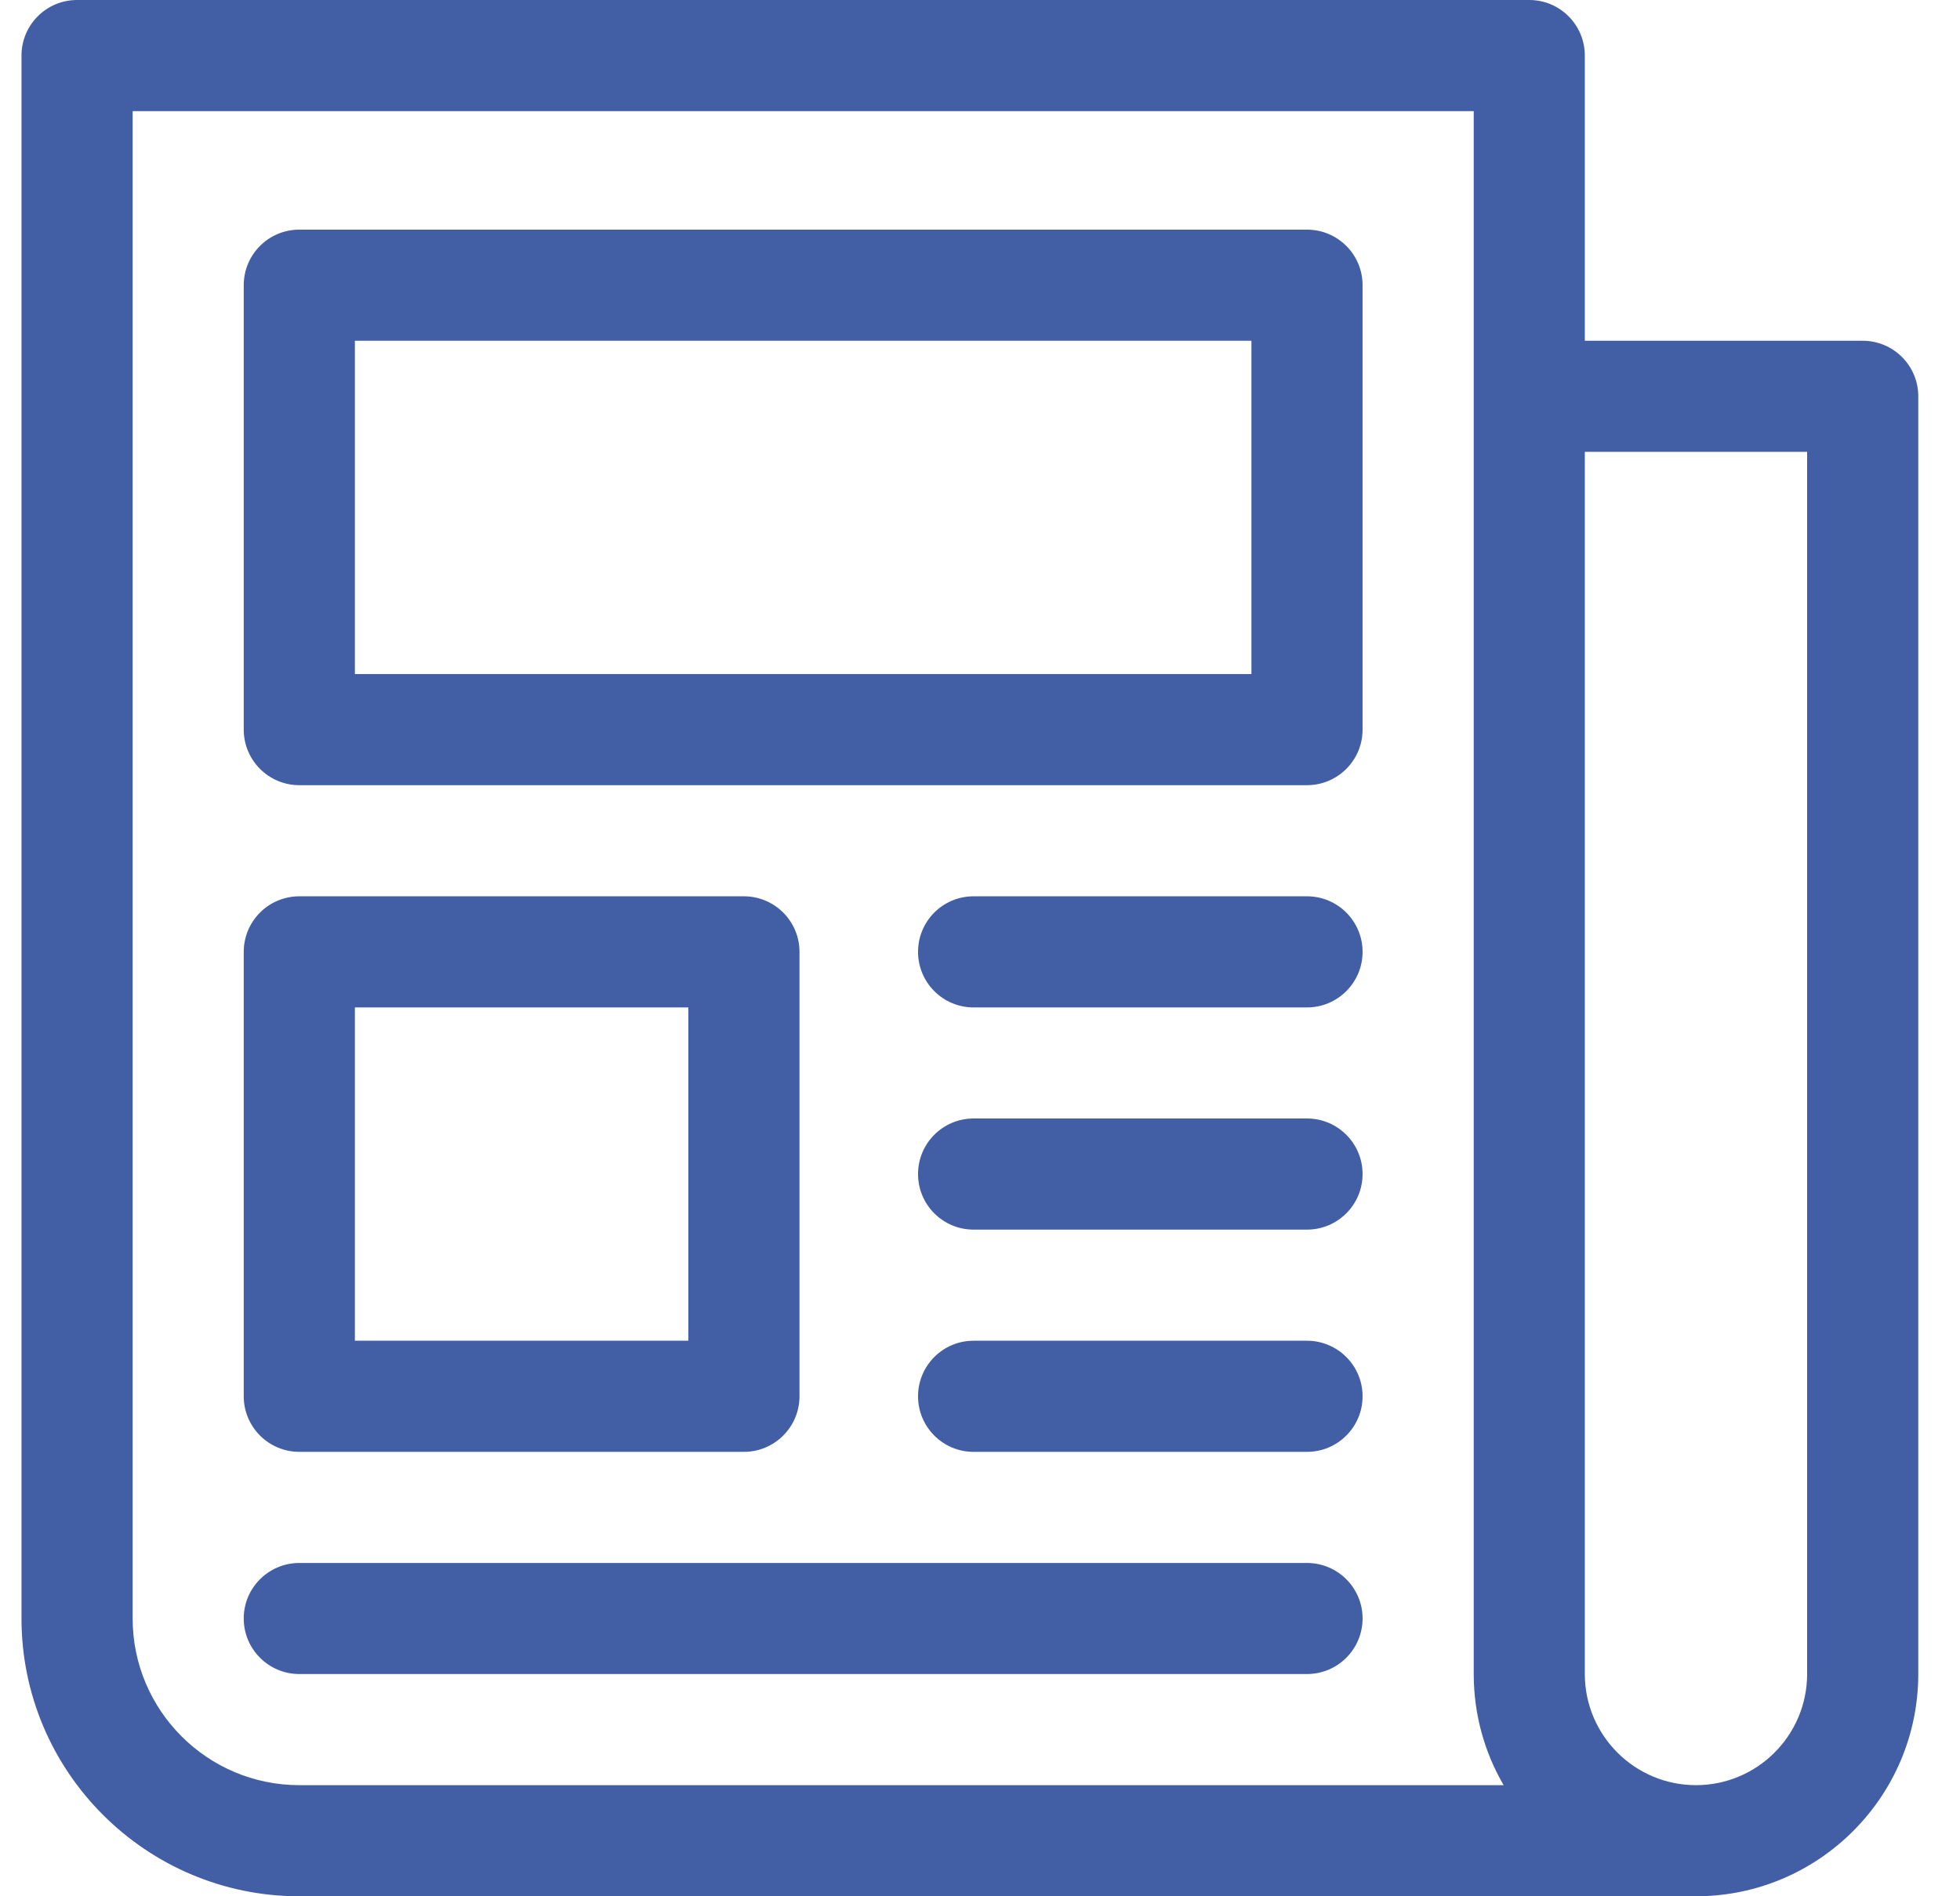
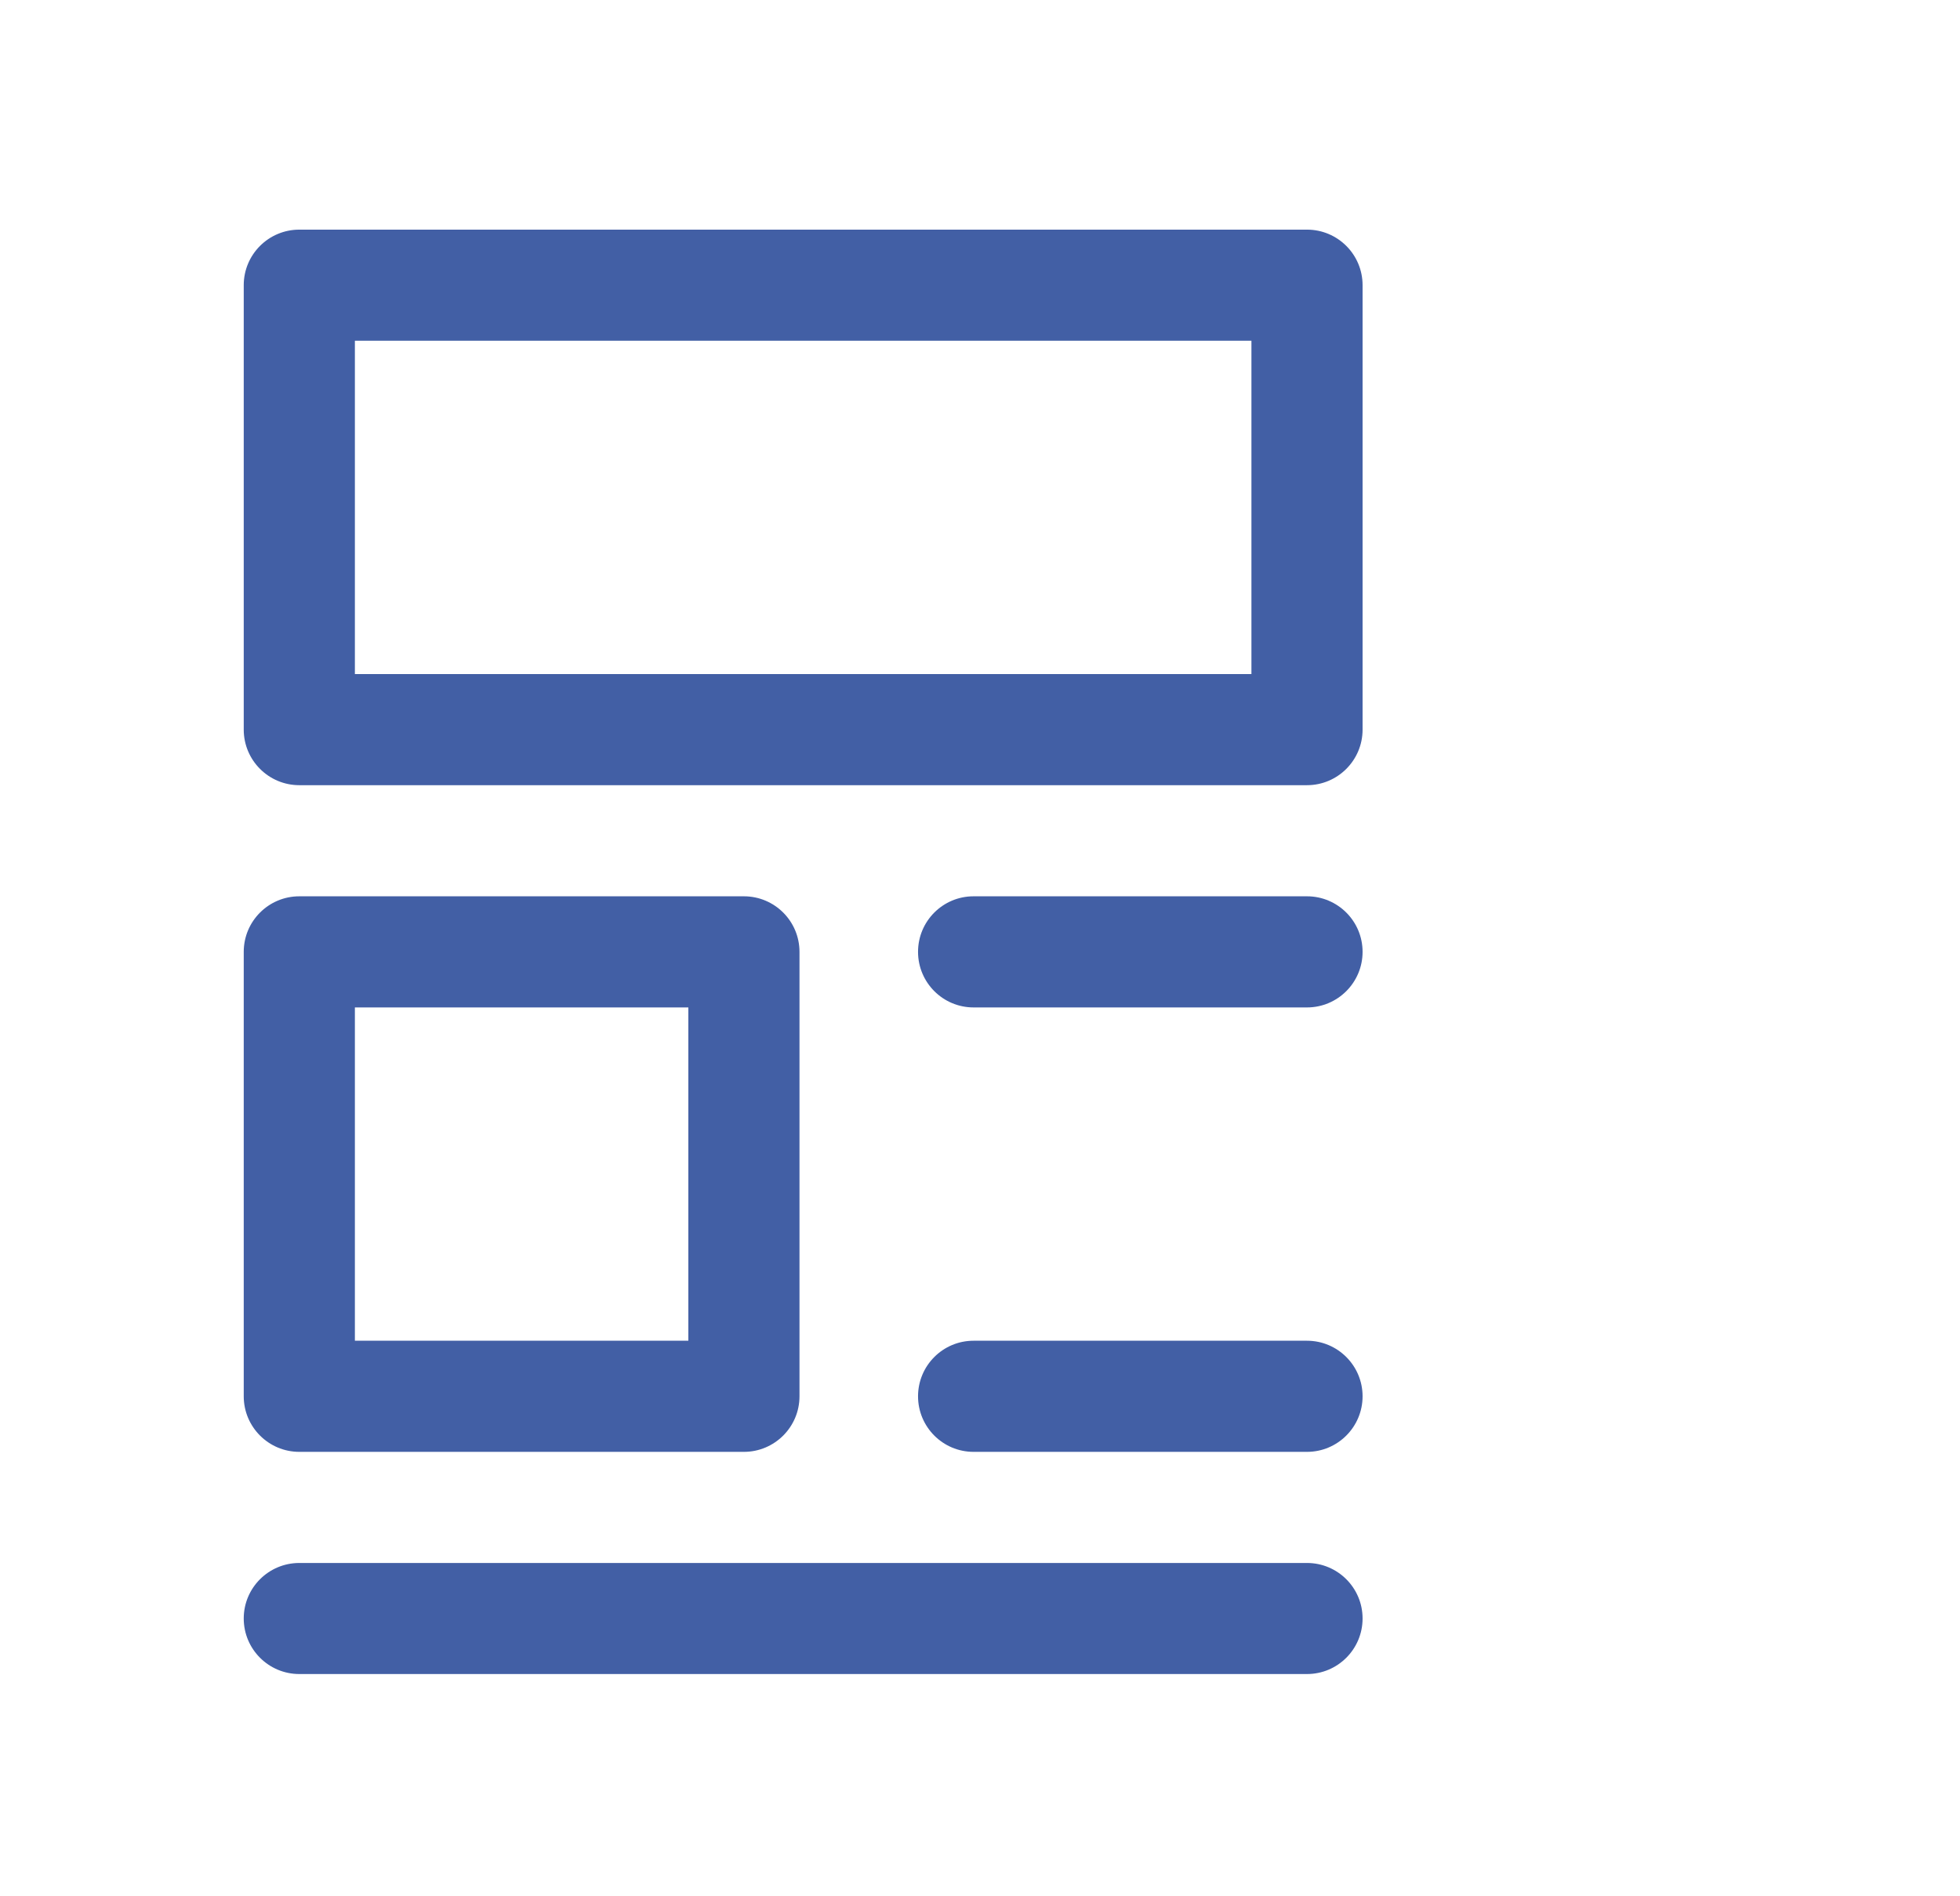
<svg xmlns="http://www.w3.org/2000/svg" width="31" height="30" viewBox="0 0 31 30" fill="none">
  <g clip-path="url(#clip0_119_465)">
-     <path d="M29.461 5.391H25.066V0.879C25.066 0.394 24.673 0 24.188 0H1.219C0.733 0 0.34 0.394 0.34 0.879V25.605C0.34 28.029 2.311 30 4.734 30H26.824C28.763 30 30.34 28.423 30.34 26.484V6.27C30.34 5.784 29.946 5.391 29.461 5.391ZM4.734 28.242C3.28 28.242 2.098 27.059 2.098 25.605V1.758H23.309V6.27V26.484C23.309 27.125 23.481 27.725 23.782 28.242H4.734ZM28.582 26.484C28.582 27.454 27.794 28.242 26.824 28.242C25.855 28.242 25.066 27.454 25.066 26.484V7.148H28.582V26.484Z" fill="#425FA5" />
    <path d="M20.672 3.633H4.734C4.249 3.633 3.855 4.026 3.855 4.512V11.543C3.855 12.028 4.249 12.422 4.734 12.422H20.672C21.157 12.422 21.551 12.028 21.551 11.543V4.512C21.551 4.026 21.157 3.633 20.672 3.633ZM19.793 10.664H5.613V5.391H19.793V10.664Z" fill="#425FA5" />
    <path d="M11.766 14.18H4.734C4.249 14.18 3.855 14.573 3.855 15.059V22.09C3.855 22.575 4.249 22.969 4.734 22.969H11.766C12.251 22.969 12.645 22.575 12.645 22.09V15.059C12.645 14.573 12.251 14.18 11.766 14.18ZM10.887 21.211H5.613V15.938H10.887V21.211Z" fill="#425FA5" />
    <path d="M20.672 14.18H15.398C14.913 14.18 14.52 14.573 14.52 15.059C14.52 15.544 14.913 15.938 15.398 15.938H20.672C21.157 15.938 21.551 15.544 21.551 15.059C21.551 14.573 21.157 14.18 20.672 14.18Z" fill="#425FA5" />
-     <path d="M20.672 17.695H15.398C14.913 17.695 14.52 18.089 14.52 18.574C14.52 19.06 14.913 19.453 15.398 19.453H20.672C21.157 19.453 21.551 19.06 21.551 18.574C21.551 18.089 21.157 17.695 20.672 17.695Z" fill="#425FA5" />
    <path d="M20.672 21.211H15.398C14.913 21.211 14.52 21.605 14.52 22.09C14.52 22.575 14.913 22.969 15.398 22.969H20.672C21.157 22.969 21.551 22.575 21.551 22.09C21.551 21.605 21.157 21.211 20.672 21.211Z" fill="#425FA5" />
    <path d="M20.672 24.727H4.734C4.249 24.727 3.855 25.12 3.855 25.605C3.855 26.091 4.249 26.484 4.734 26.484H20.672C21.157 26.484 21.551 26.091 21.551 25.605C21.551 25.12 21.157 24.727 20.672 24.727Z" fill="#425FA5" />
  </g>
  <defs>
    <clipPath id="clip0_119_465">
      <rect width="30" height="30" fill="white" transform="translate(0.34)" />
    </clipPath>
  </defs>
</svg>